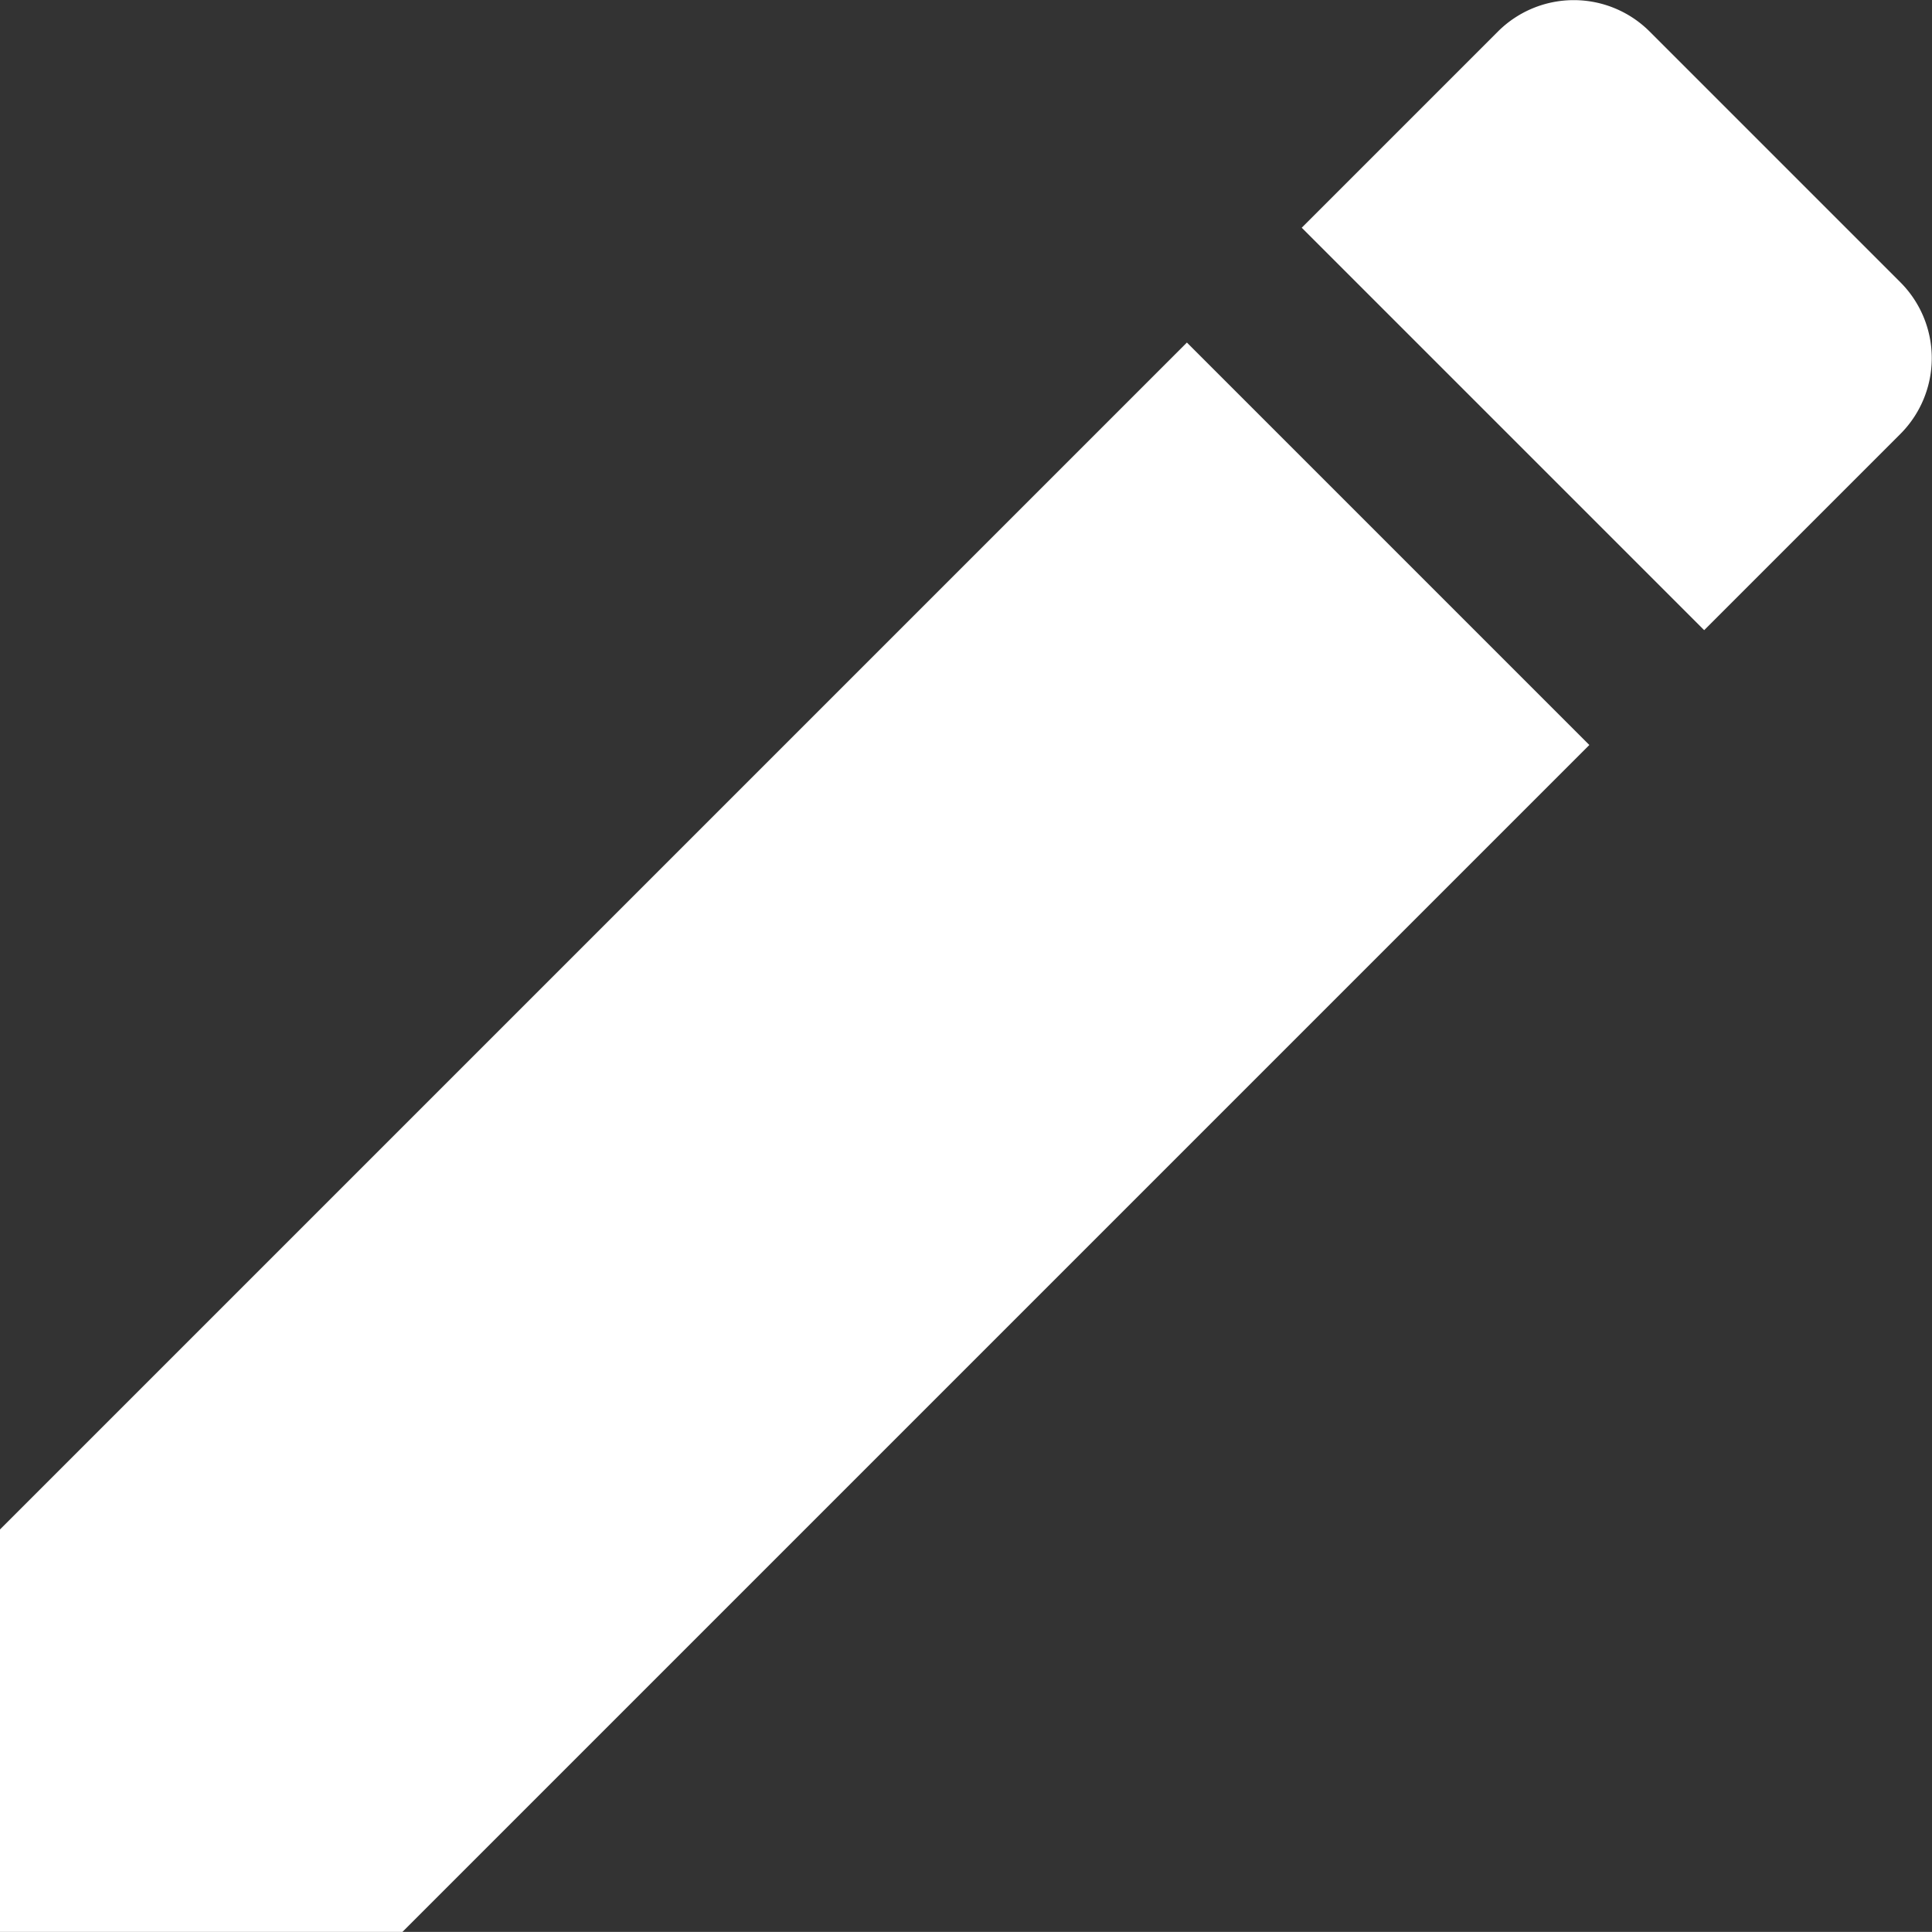
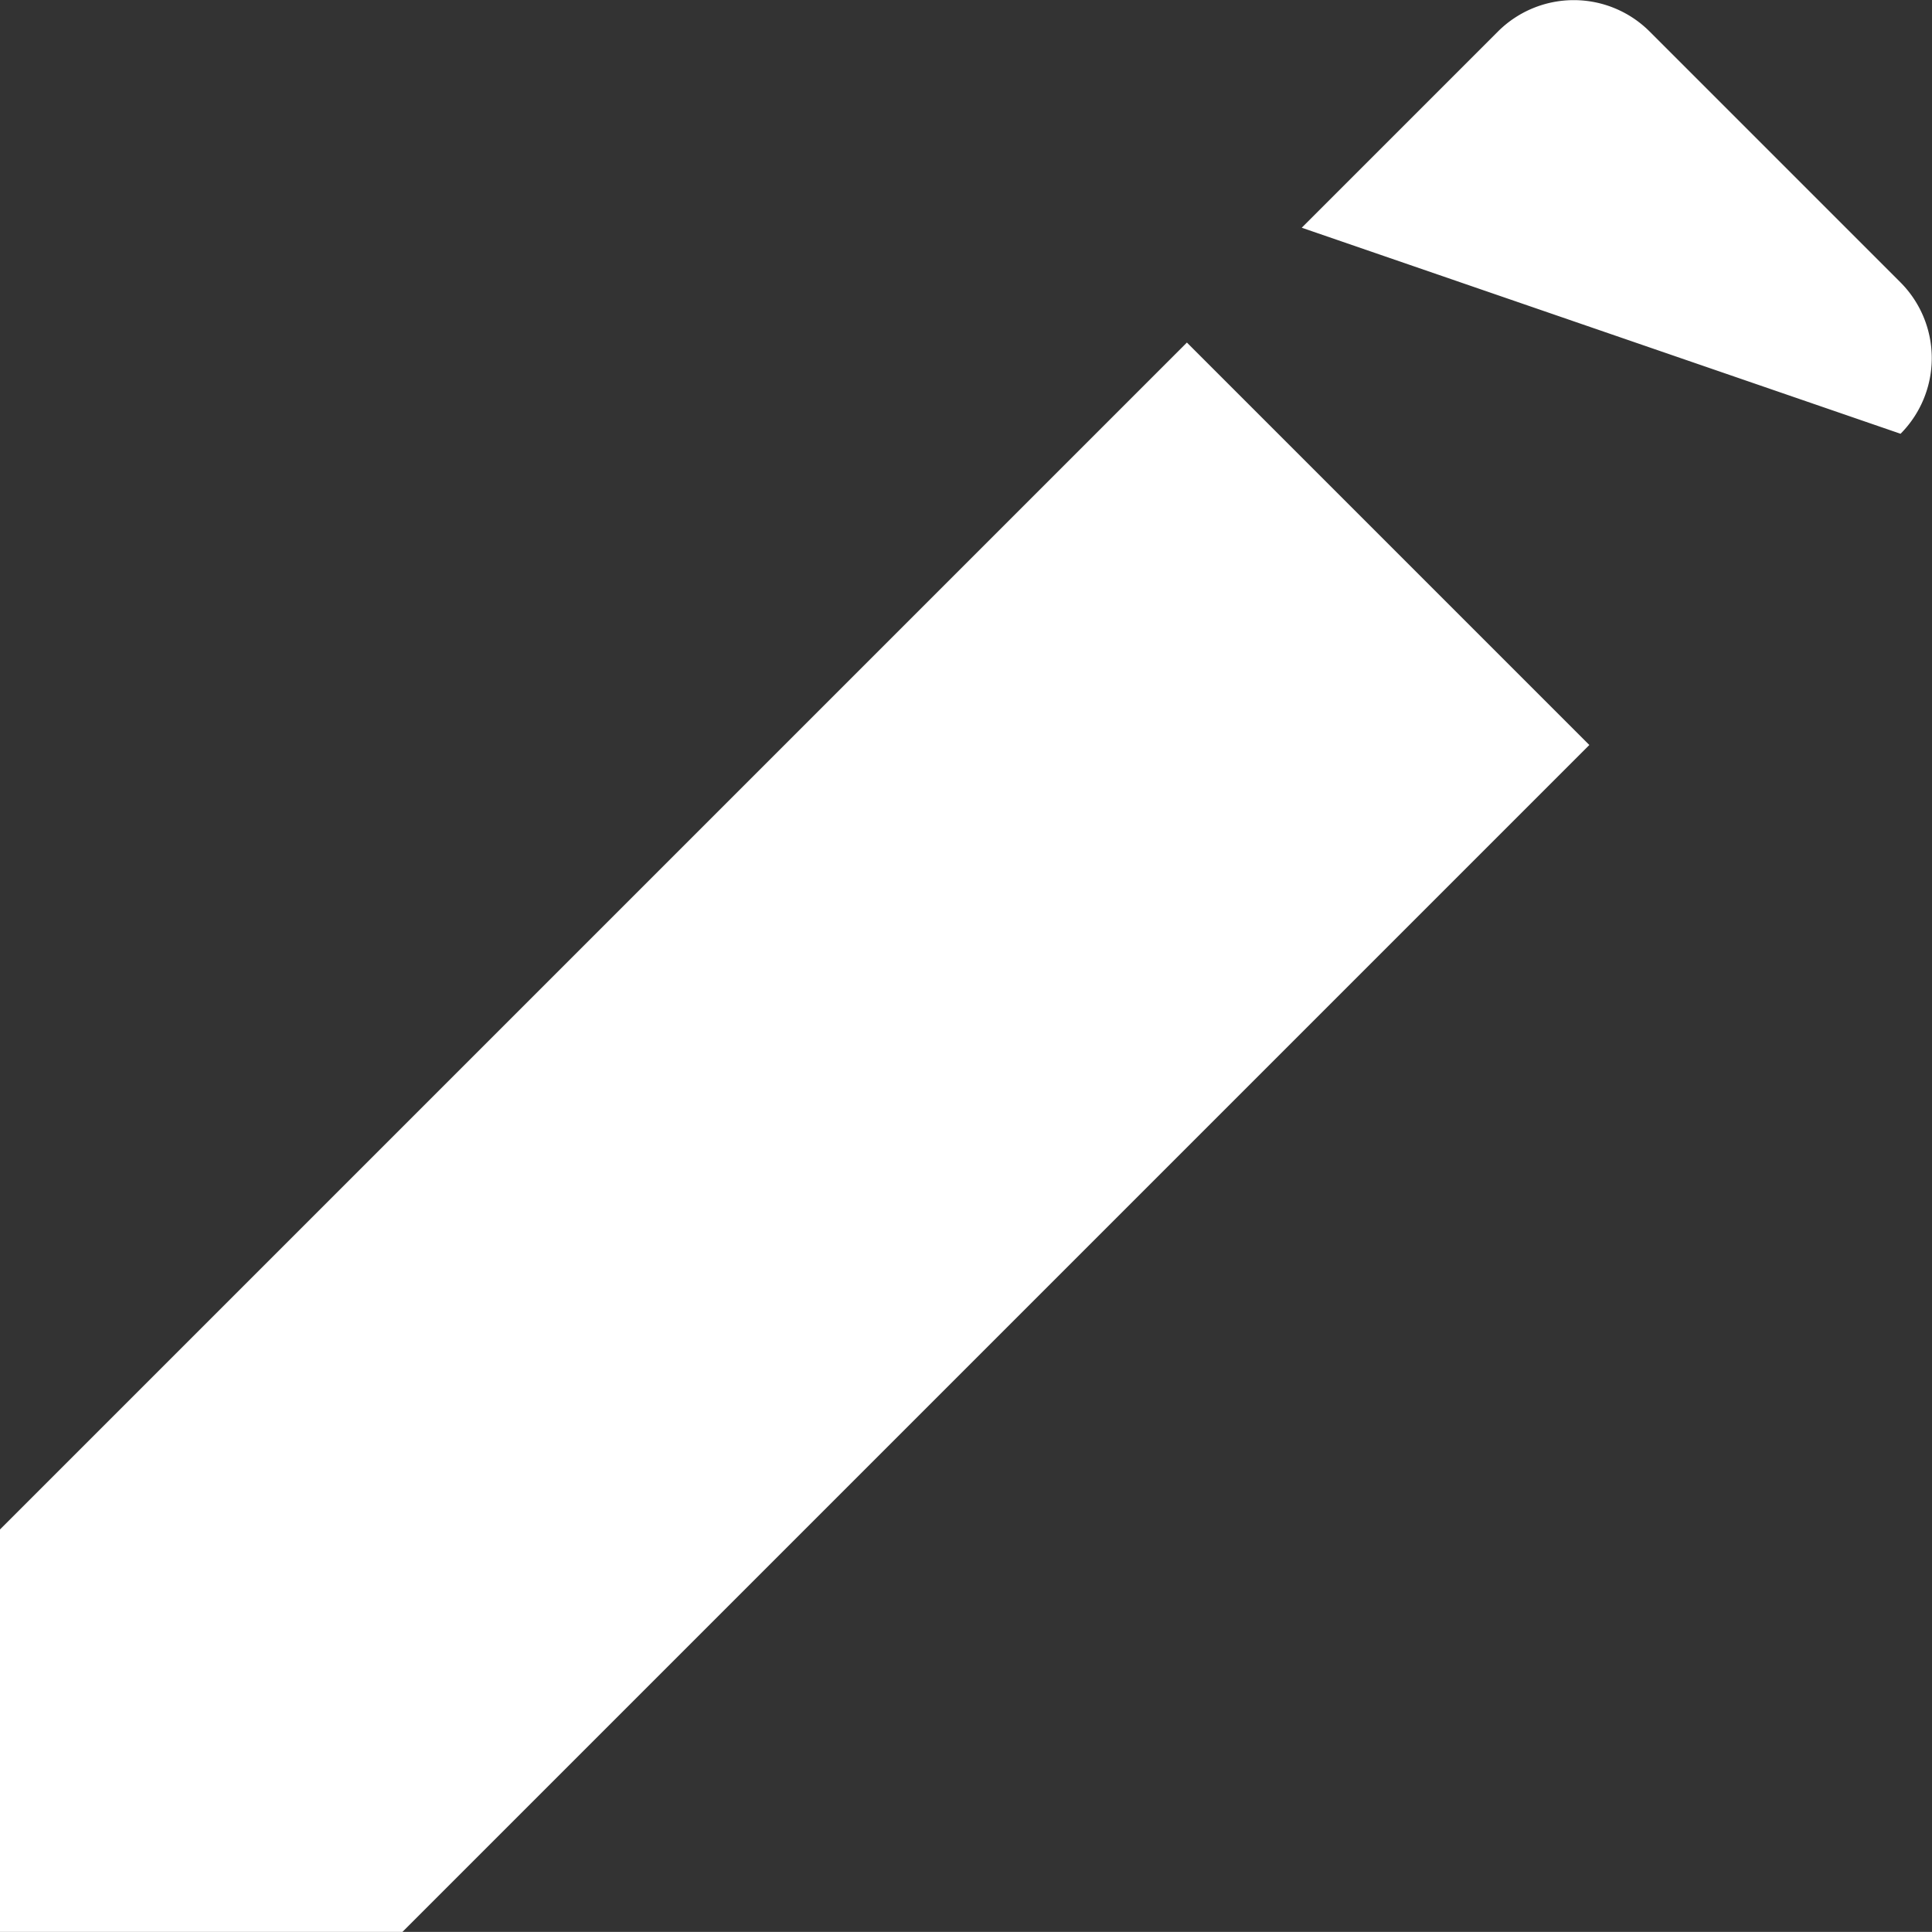
<svg xmlns="http://www.w3.org/2000/svg" width="18.003" height="18.002" viewBox="0 0 18.003 18.002">
  <rect x="0" y="0" width="18.003" height="18.002" fill="#333333" stroke="none" />
-   <path id="ic_mode_edit_24px" d="M3,17.25V21H6.75L17.81,9.94,14.06,6.19ZM20.71,7.04a1,1,0,0,0,0-1.41L18.37,3.29a1,1,0,0,0-1.41,0L15.13,5.12l3.75,3.75,1.83-1.83Z" transform="translate(-3 -2.998)" fill="#fff" />
+   <path id="ic_mode_edit_24px" d="M3,17.25V21H6.75L17.81,9.94,14.06,6.19ZM20.71,7.04a1,1,0,0,0,0-1.41L18.37,3.29a1,1,0,0,0-1.41,0L15.13,5.12Z" transform="translate(-3 -2.998)" fill="#fff" />
</svg>